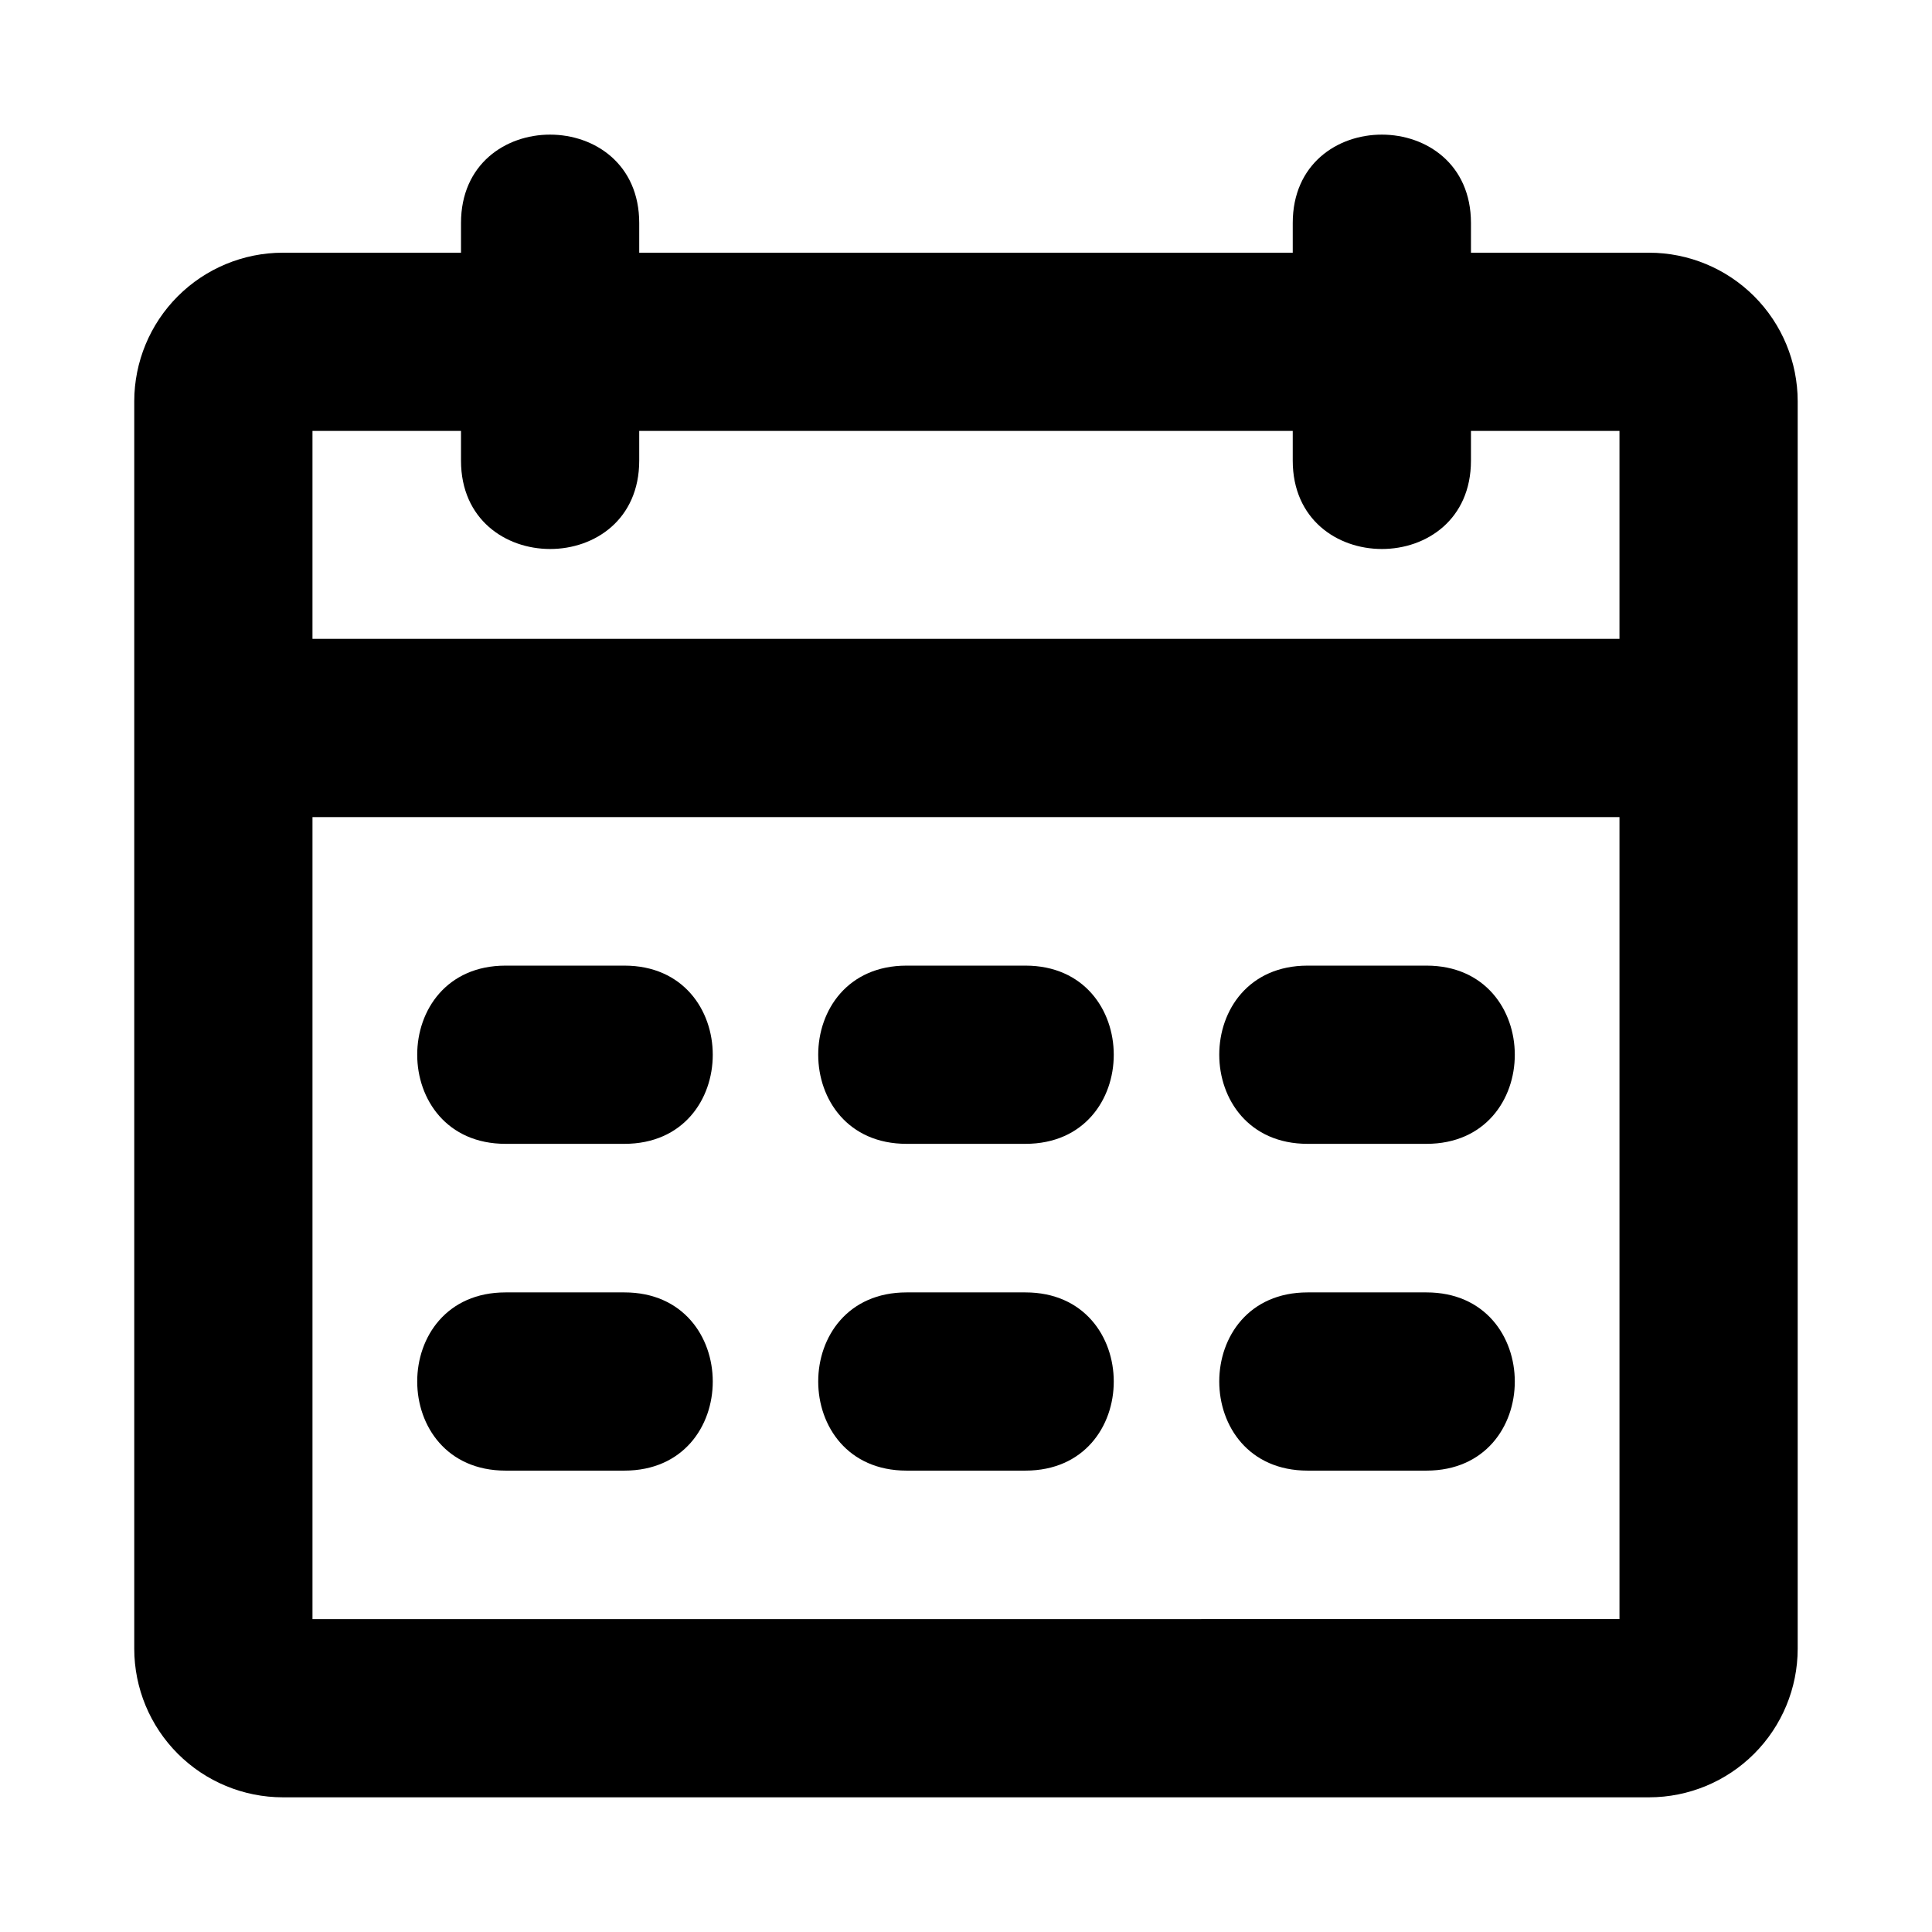
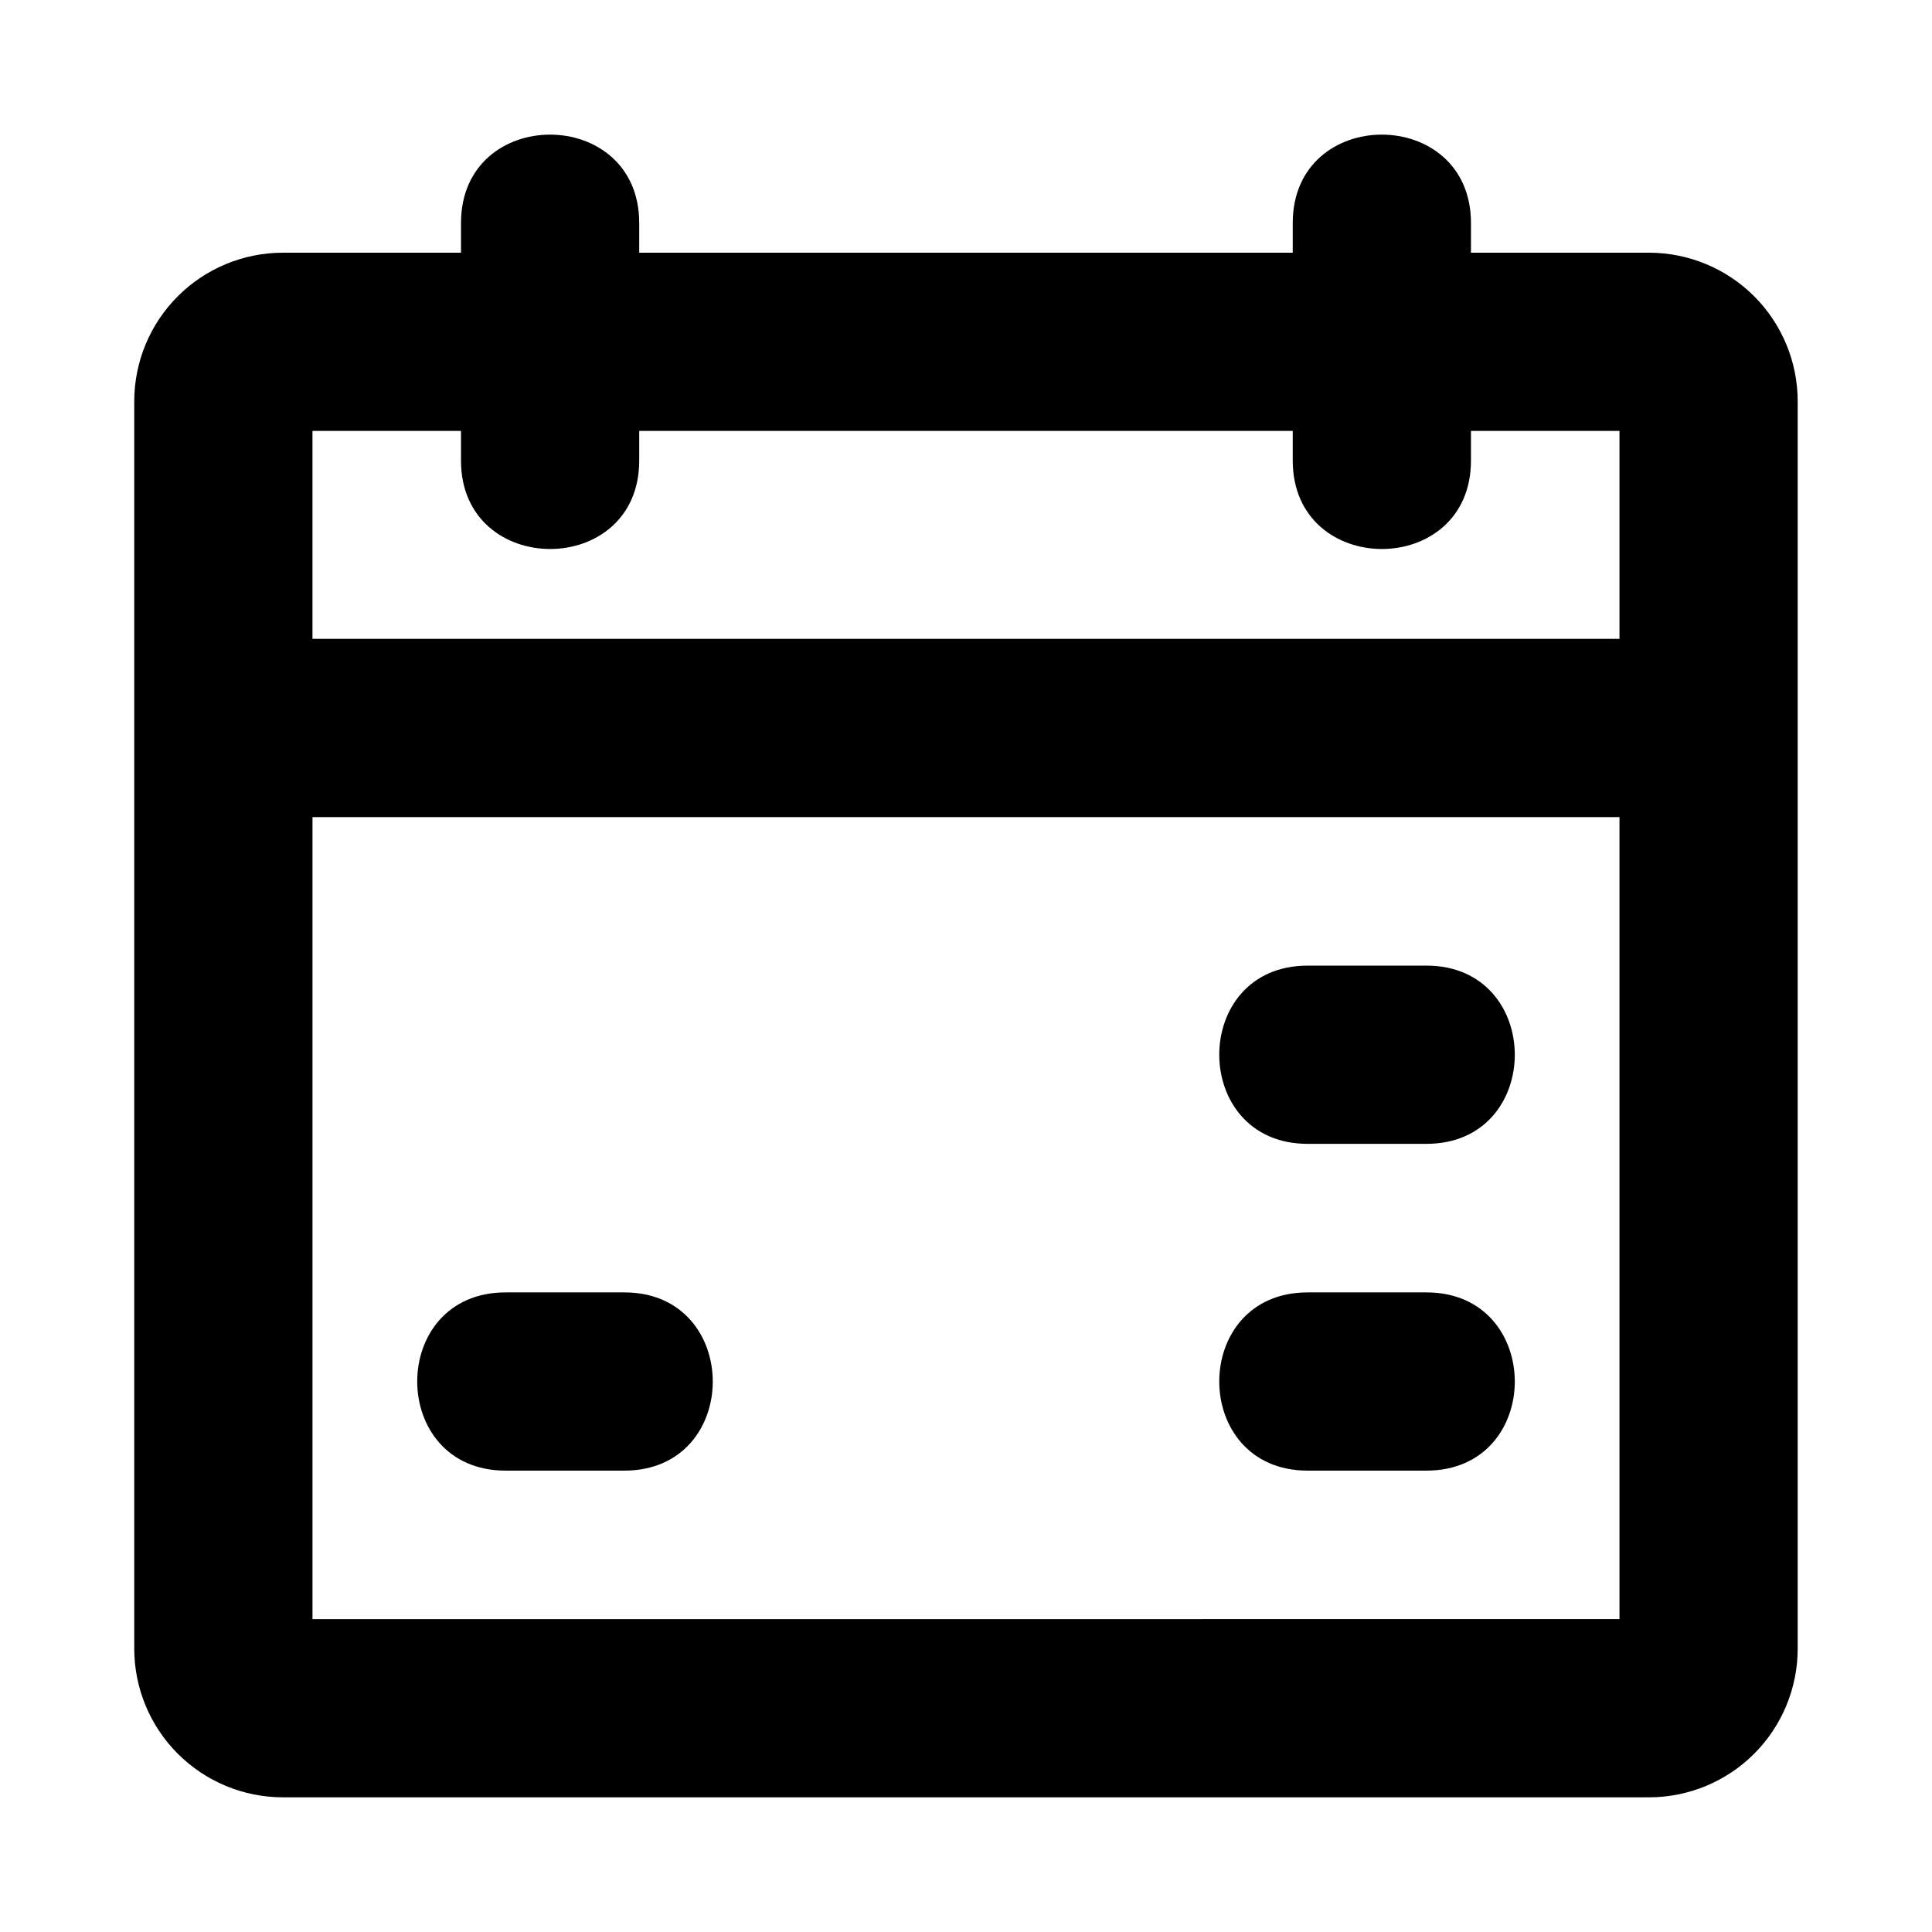
<svg xmlns="http://www.w3.org/2000/svg" fill="#000000" width="800px" height="800px" version="1.1" viewBox="144 144 512 512">
  <g>
    <path d="m581.05 210.97h-47.23v-7.871c0-31.199-47.23-31.254-47.23 0v7.871h-173.19v-7.871c0-31.199-47.23-31.254-47.23 0v7.871h-47.234c-10.434 0.012-20.438 4.164-27.816 11.539-7.379 7.379-11.531 17.387-11.543 27.82v330.62c0.012 10.434 4.164 20.438 11.543 27.816 7.379 7.379 17.383 11.531 27.816 11.543h362.11c10.438-0.012 20.441-4.164 27.82-11.543 7.379-7.379 11.527-17.383 11.539-27.816v-330.62c-0.012-10.434-4.16-20.441-11.539-27.82-7.379-7.375-17.383-11.527-27.82-11.539zm-314.88 47.23v7.871c0 31.199 47.23 31.254 47.23 0v-7.871h173.19v7.871c0 31.199 47.23 31.254 47.23 0v-7.871h39.359v55.105h-346.37v-55.105zm-39.359 314.88v-212.54l346.37-0.004v212.54z" />
-     <path d="m415.74 447.13h-31.488c-31.203 0-31.242-47.23 0-47.23h31.488c31.203-0.004 31.246 47.23 0 47.23z" />
    <path d="m522.02 447.13h-31.488c-31.203 0-31.242-47.23 0-47.23h31.488c31.203-0.004 31.242 47.23 0 47.23z" />
-     <path d="m309.47 447.13h-31.488c-31.203 0-31.242-47.23 0-47.23h31.488c31.207-0.004 31.246 47.23 0 47.23z" />
-     <path d="m415.74 533.73h-31.488c-31.203 0-31.242-47.23 0-47.23h31.488c31.203-0.004 31.246 47.23 0 47.23z" />
    <path d="m522.02 533.73h-31.488c-31.203 0-31.242-47.23 0-47.23h31.488c31.203-0.004 31.242 47.23 0 47.23z" />
    <path d="m309.47 533.73h-31.488c-31.203 0-31.242-47.23 0-47.23h31.488c31.207-0.004 31.246 47.23 0 47.23z" />
  </g>
</svg>